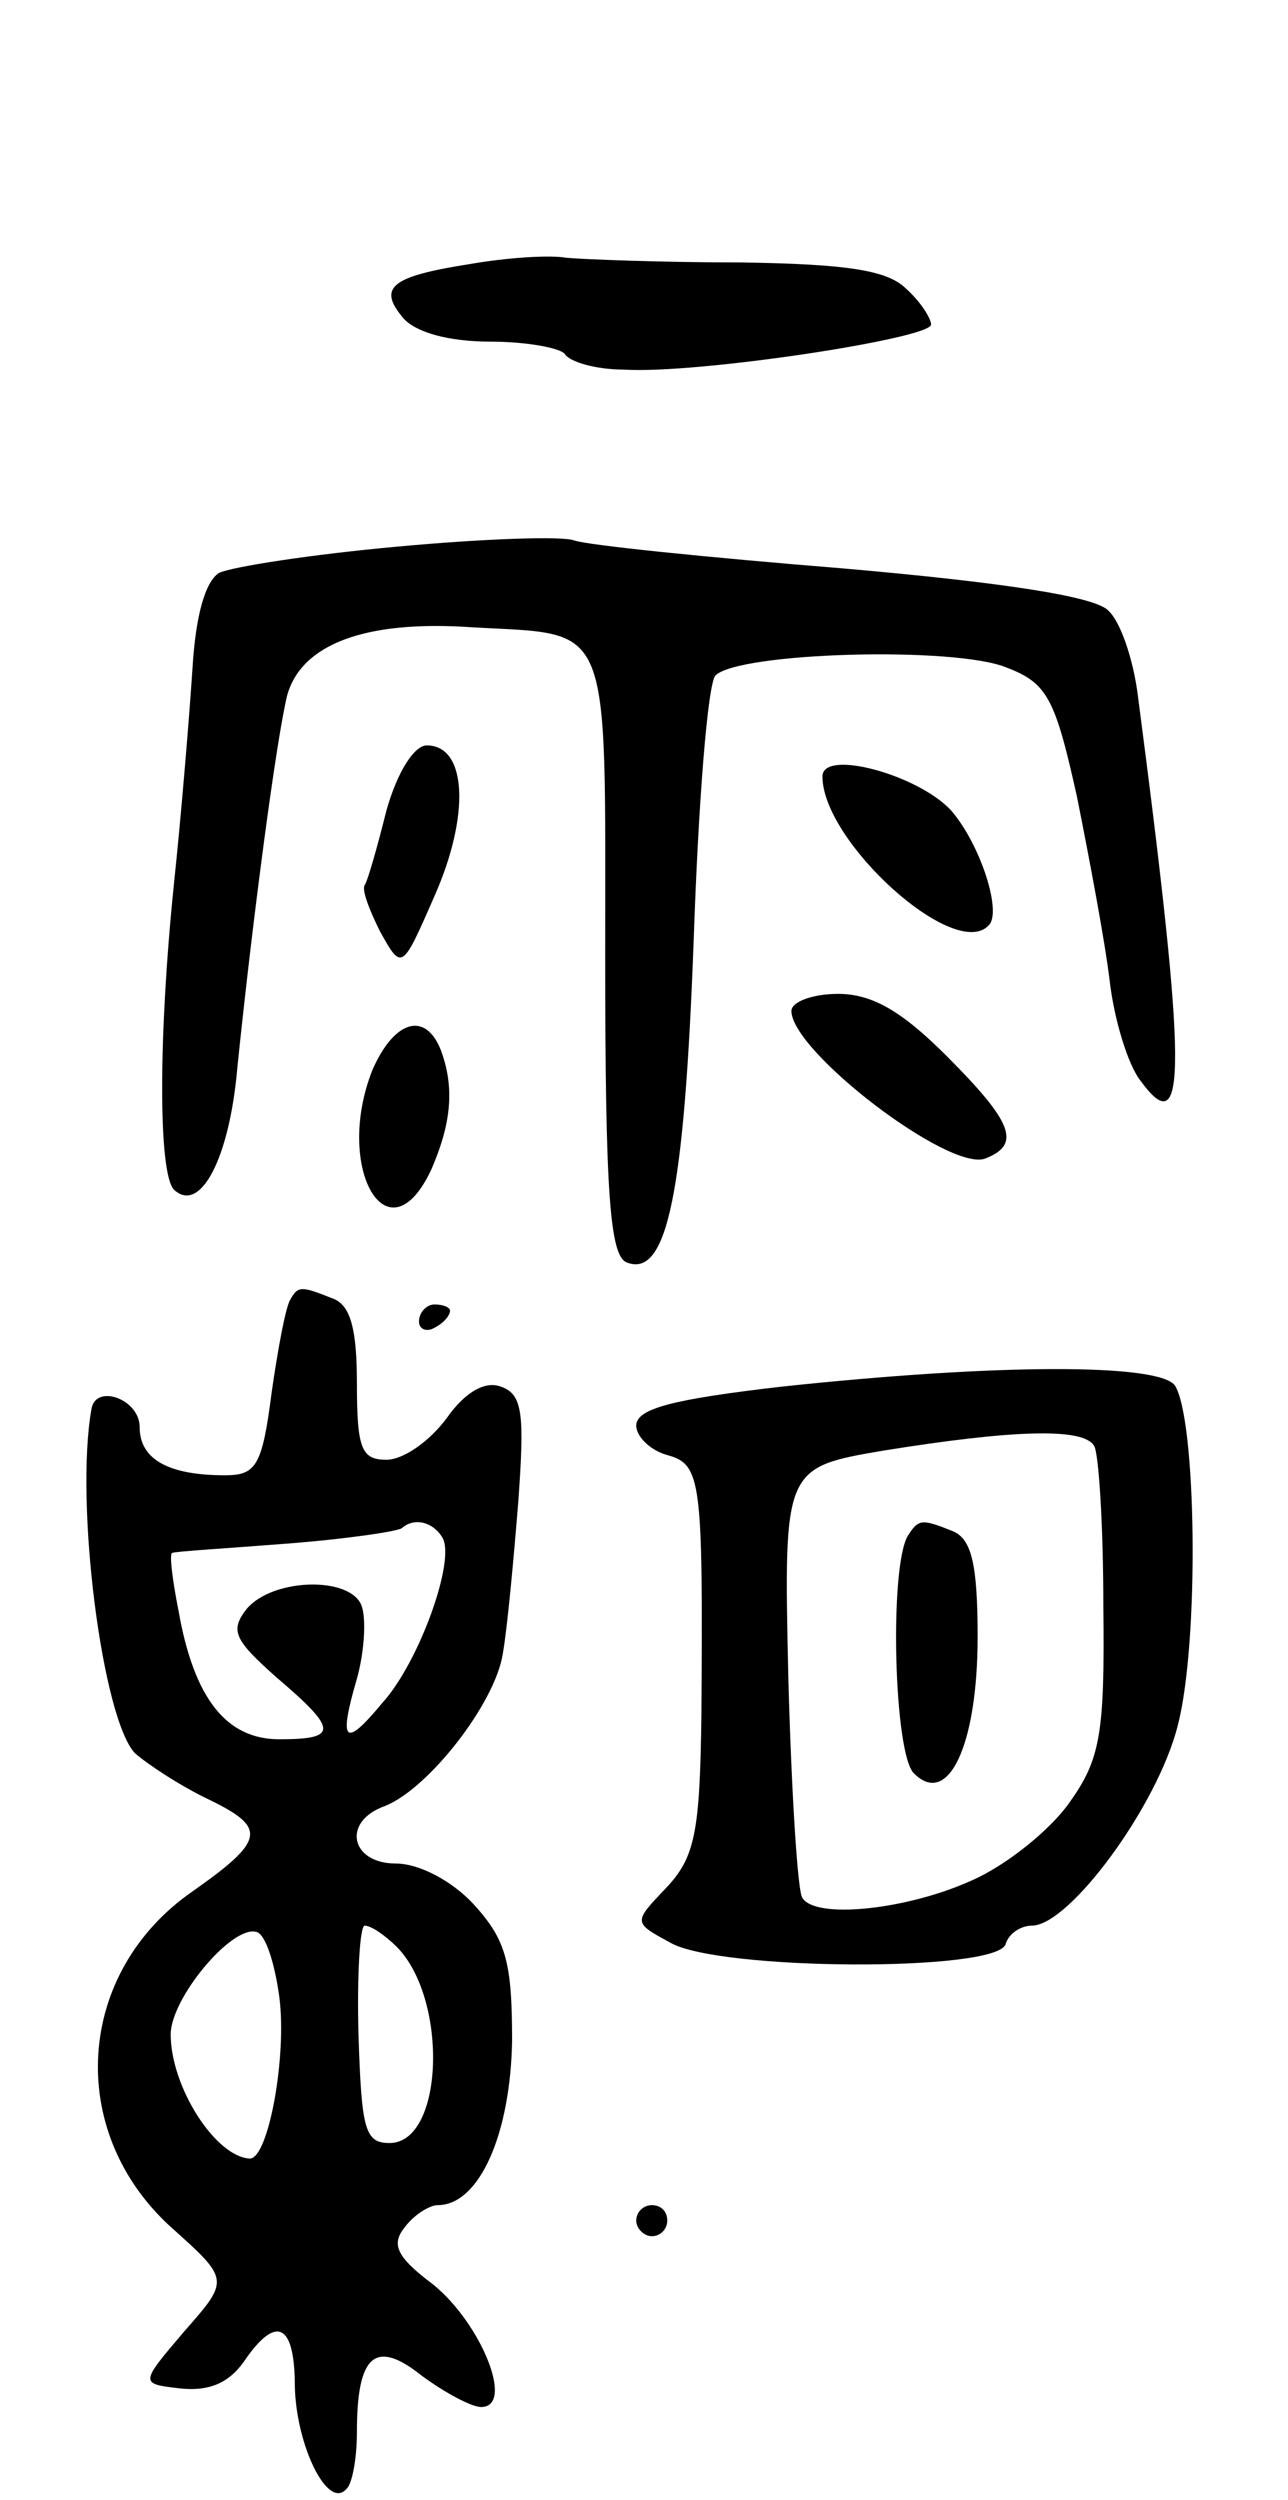
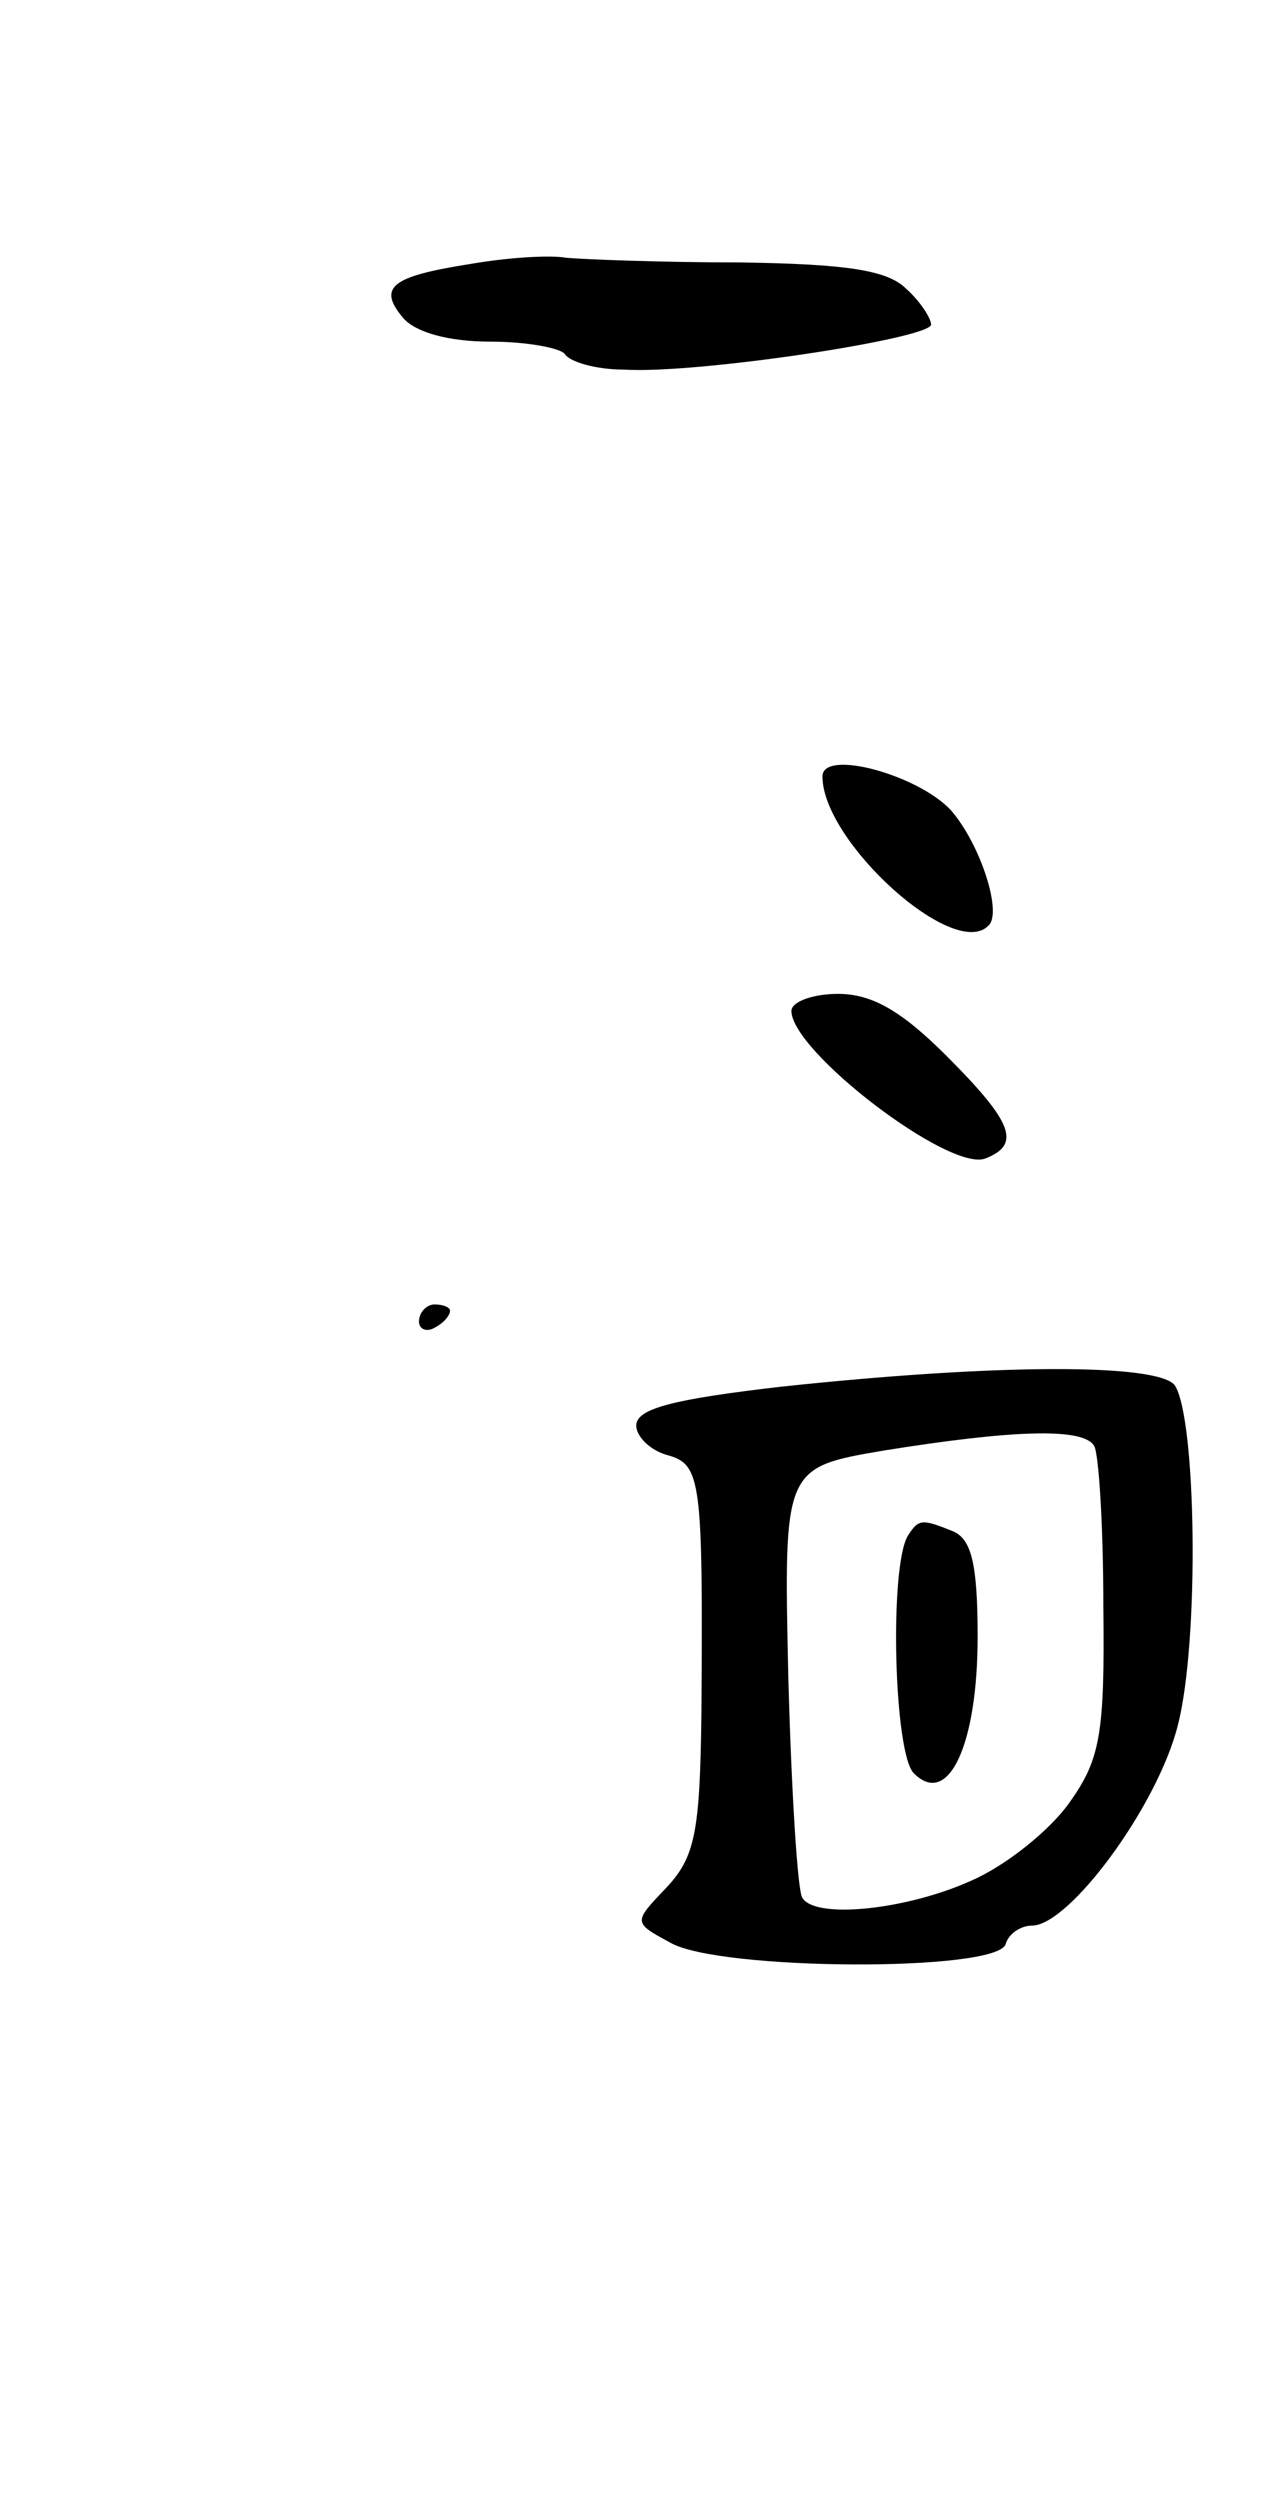
<svg xmlns="http://www.w3.org/2000/svg" version="1.0" width="83" height="161" viewBox="0 0 83 161">
  <g transform="translate(0,161) scale(0.1,-0.1)">
    <path d="M303 1440 c-51 -8 -60 -15 -43 -35 8 -9 29 -15 56 -15 23 0 45 -4 48 -8 3 -5 20 -10 38 -10 47 -3 198 20 198 29 0 4 -7 15 -16 23 -12 12 -38 16 -107 17 -51 0 -101 2 -112 3 -11 2 -39 0 -62 -4z" />
-     <path d="M256 1258 c-55 -5 -107 -13 -115 -17 -9 -6 -15 -28 -17 -62 -2 -30 -7 -92 -12 -139 -10 -98 -10 -185 0 -196 17 -16 36 20 41 79 10 97 25 210 32 239 9 33 50 49 120 44 90 -5 85 7 85 -211 0 -154 3 -194 14 -198 26 -10 37 45 43 207 3 89 9 165 14 171 15 15 155 19 188 5 26 -10 31 -20 45 -83 8 -40 18 -93 21 -118 3 -26 12 -55 20 -65 30 -41 30 6 -2 250 -3 22 -11 46 -19 53 -9 9 -68 18 -171 27 -87 7 -165 15 -173 18 -8 3 -60 1 -114 -4z" />
-     <path d="M249 1088 c-6 -24 -12 -45 -14 -48 -2 -3 3 -16 10 -30 14 -25 14 -25 35 23 23 52 21 97 -5 97 -8 0 -19 -17 -26 -42z" />
+     <path d="M249 1088 z" />
    <path d="M530 1110 c0 -42 85 -119 107 -96 9 8 -5 52 -24 74 -21 23 -83 40 -83 22z" />
    <path d="M510 959 c0 -26 102 -104 125 -95 23 9 18 23 -25 66 -29 29 -48 40 -70 40 -16 0 -30 -5 -30 -11z" />
-     <path d="M240 921 c-25 -63 10 -124 38 -64 13 30 15 53 6 77 -10 25 -30 19 -44 -13z" />
-     <path d="M187 773 c-3 -5 -8 -32 -12 -60 -6 -47 -10 -53 -30 -53 -36 0 -55 10 -55 31 0 18 -28 28 -31 12 -11 -61 7 -200 28 -222 8 -7 29 -21 48 -30 37 -18 36 -26 -11 -59 -75 -52 -82 -154 -14 -216 38 -34 38 -34 9 -67 -29 -34 -29 -34 -3 -37 18 -2 31 3 41 17 21 31 33 25 33 -16 1 -38 21 -79 33 -66 4 3 7 20 7 37 0 50 12 60 42 36 15 -11 32 -20 38 -20 22 0 0 54 -31 79 -24 18 -27 26 -18 37 6 8 16 14 21 14 27 0 47 46 48 106 0 51 -4 65 -25 88 -14 15 -35 26 -50 26 -29 0 -35 27 -7 37 28 11 71 66 76 98 3 17 7 61 10 98 4 56 3 69 -11 74 -10 4 -23 -3 -35 -20 -11 -15 -28 -27 -39 -27 -16 0 -19 7 -19 49 0 35 -4 51 -16 55 -20 8 -22 8 -27 -1z m98 -153 c9 -14 -15 -81 -39 -107 -24 -29 -28 -25 -16 16 5 18 6 39 3 47 -7 19 -57 18 -74 -2 -11 -14 -8 -20 19 -44 40 -34 40 -40 2 -40 -34 0 -55 26 -65 83 -4 20 -6 37 -4 37 2 1 36 3 74 6 39 3 72 8 74 10 8 7 20 4 26 -6z m-105 -296 c5 -38 -7 -104 -19 -104 -22 1 -51 46 -51 80 0 23 39 70 55 66 6 -1 12 -20 15 -42z m76 32 c33 -34 30 -126 -5 -126 -16 0 -18 9 -20 70 -1 39 1 70 4 70 4 0 13 -6 21 -14z" />
    <path d="M270 759 c0 -5 5 -7 10 -4 6 3 10 8 10 11 0 2 -4 4 -10 4 -5 0 -10 -5 -10 -11z" />
    <path d="M503 717 c-69 -8 -93 -14 -93 -25 0 -7 9 -16 20 -19 22 -6 23 -16 22 -167 -1 -76 -4 -92 -23 -112 -21 -22 -21 -22 3 -35 31 -18 210 -19 216 -1 2 7 10 12 17 12 24 0 81 77 94 129 14 54 12 198 -2 219 -11 14 -114 14 -254 -1z m202 -38 c3 -4 6 -51 6 -103 1 -83 -2 -99 -22 -127 -12 -17 -40 -40 -63 -50 -42 -19 -101 -25 -109 -11 -3 4 -7 68 -9 142 -3 135 -3 135 62 146 81 13 128 15 135 3z" />
    <path d="M585 621 c-12 -20 -9 -141 4 -153 22 -22 41 18 41 88 0 47 -4 63 -16 68 -20 8 -22 8 -29 -3z" />
-     <path d="M410 180 c0 -5 5 -10 10 -10 6 0 10 5 10 10 0 6 -4 10 -10 10 -5 0 -10 -4 -10 -10z" />
  </g>
</svg>